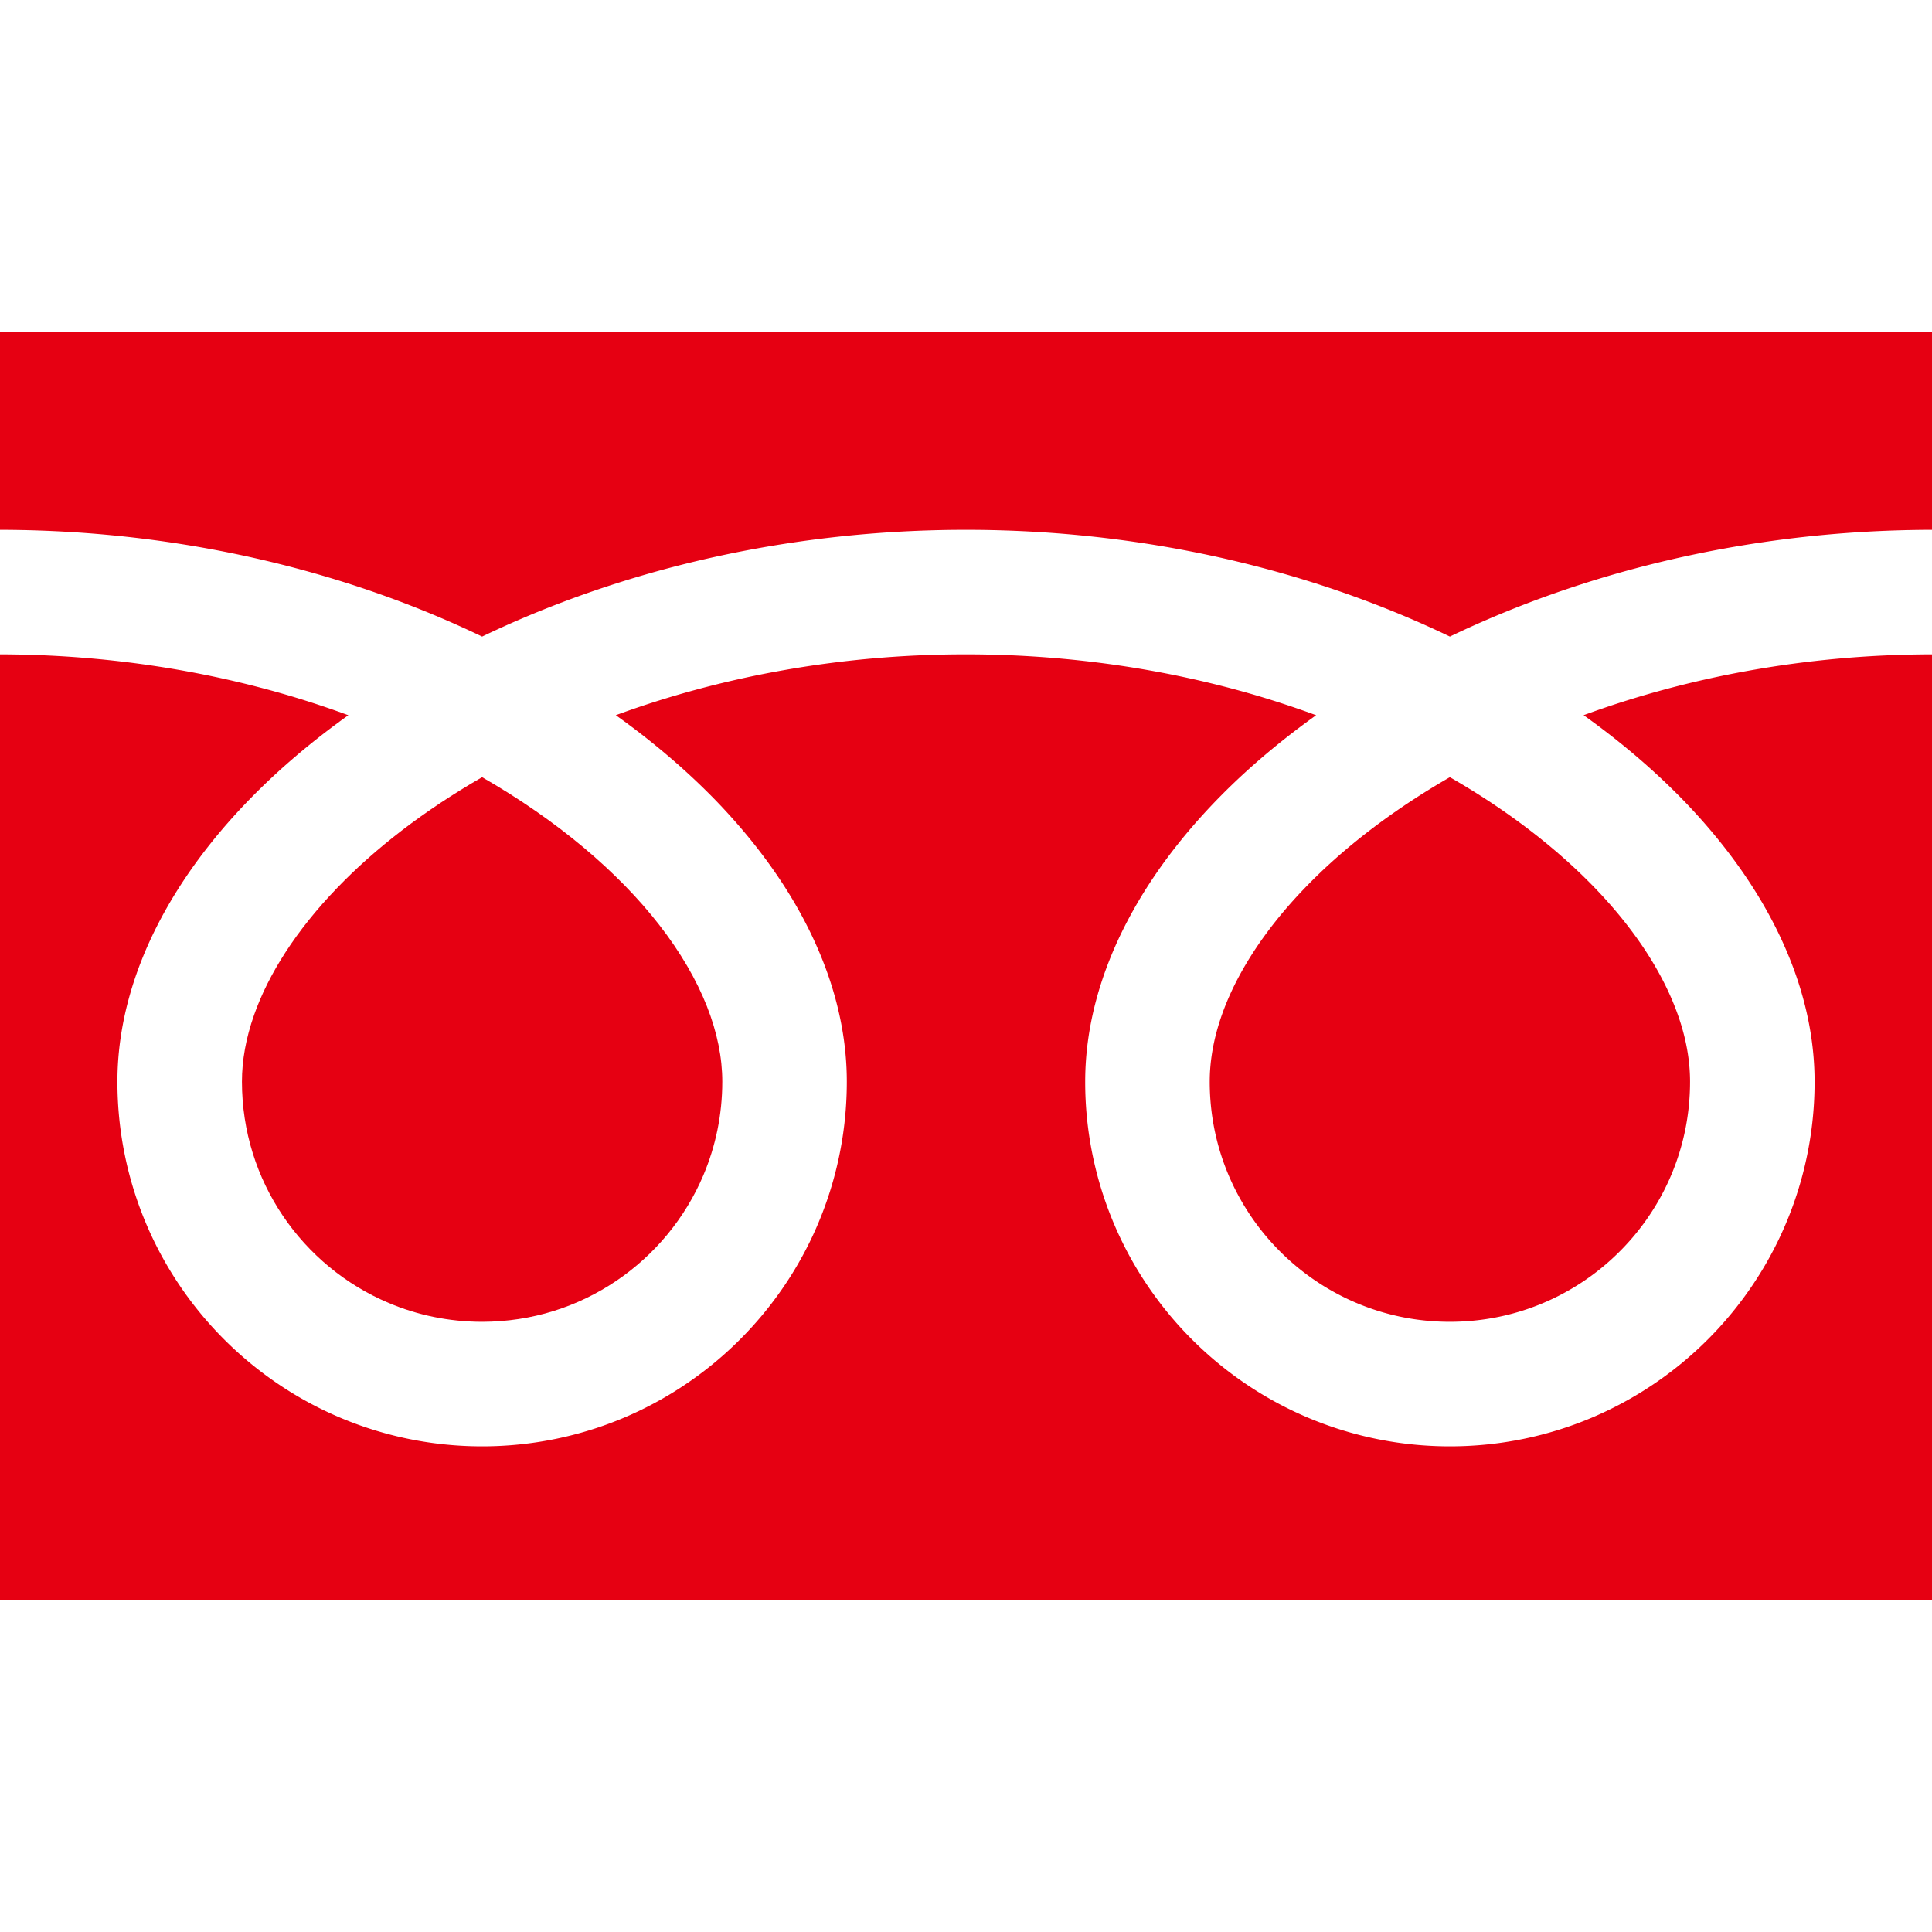
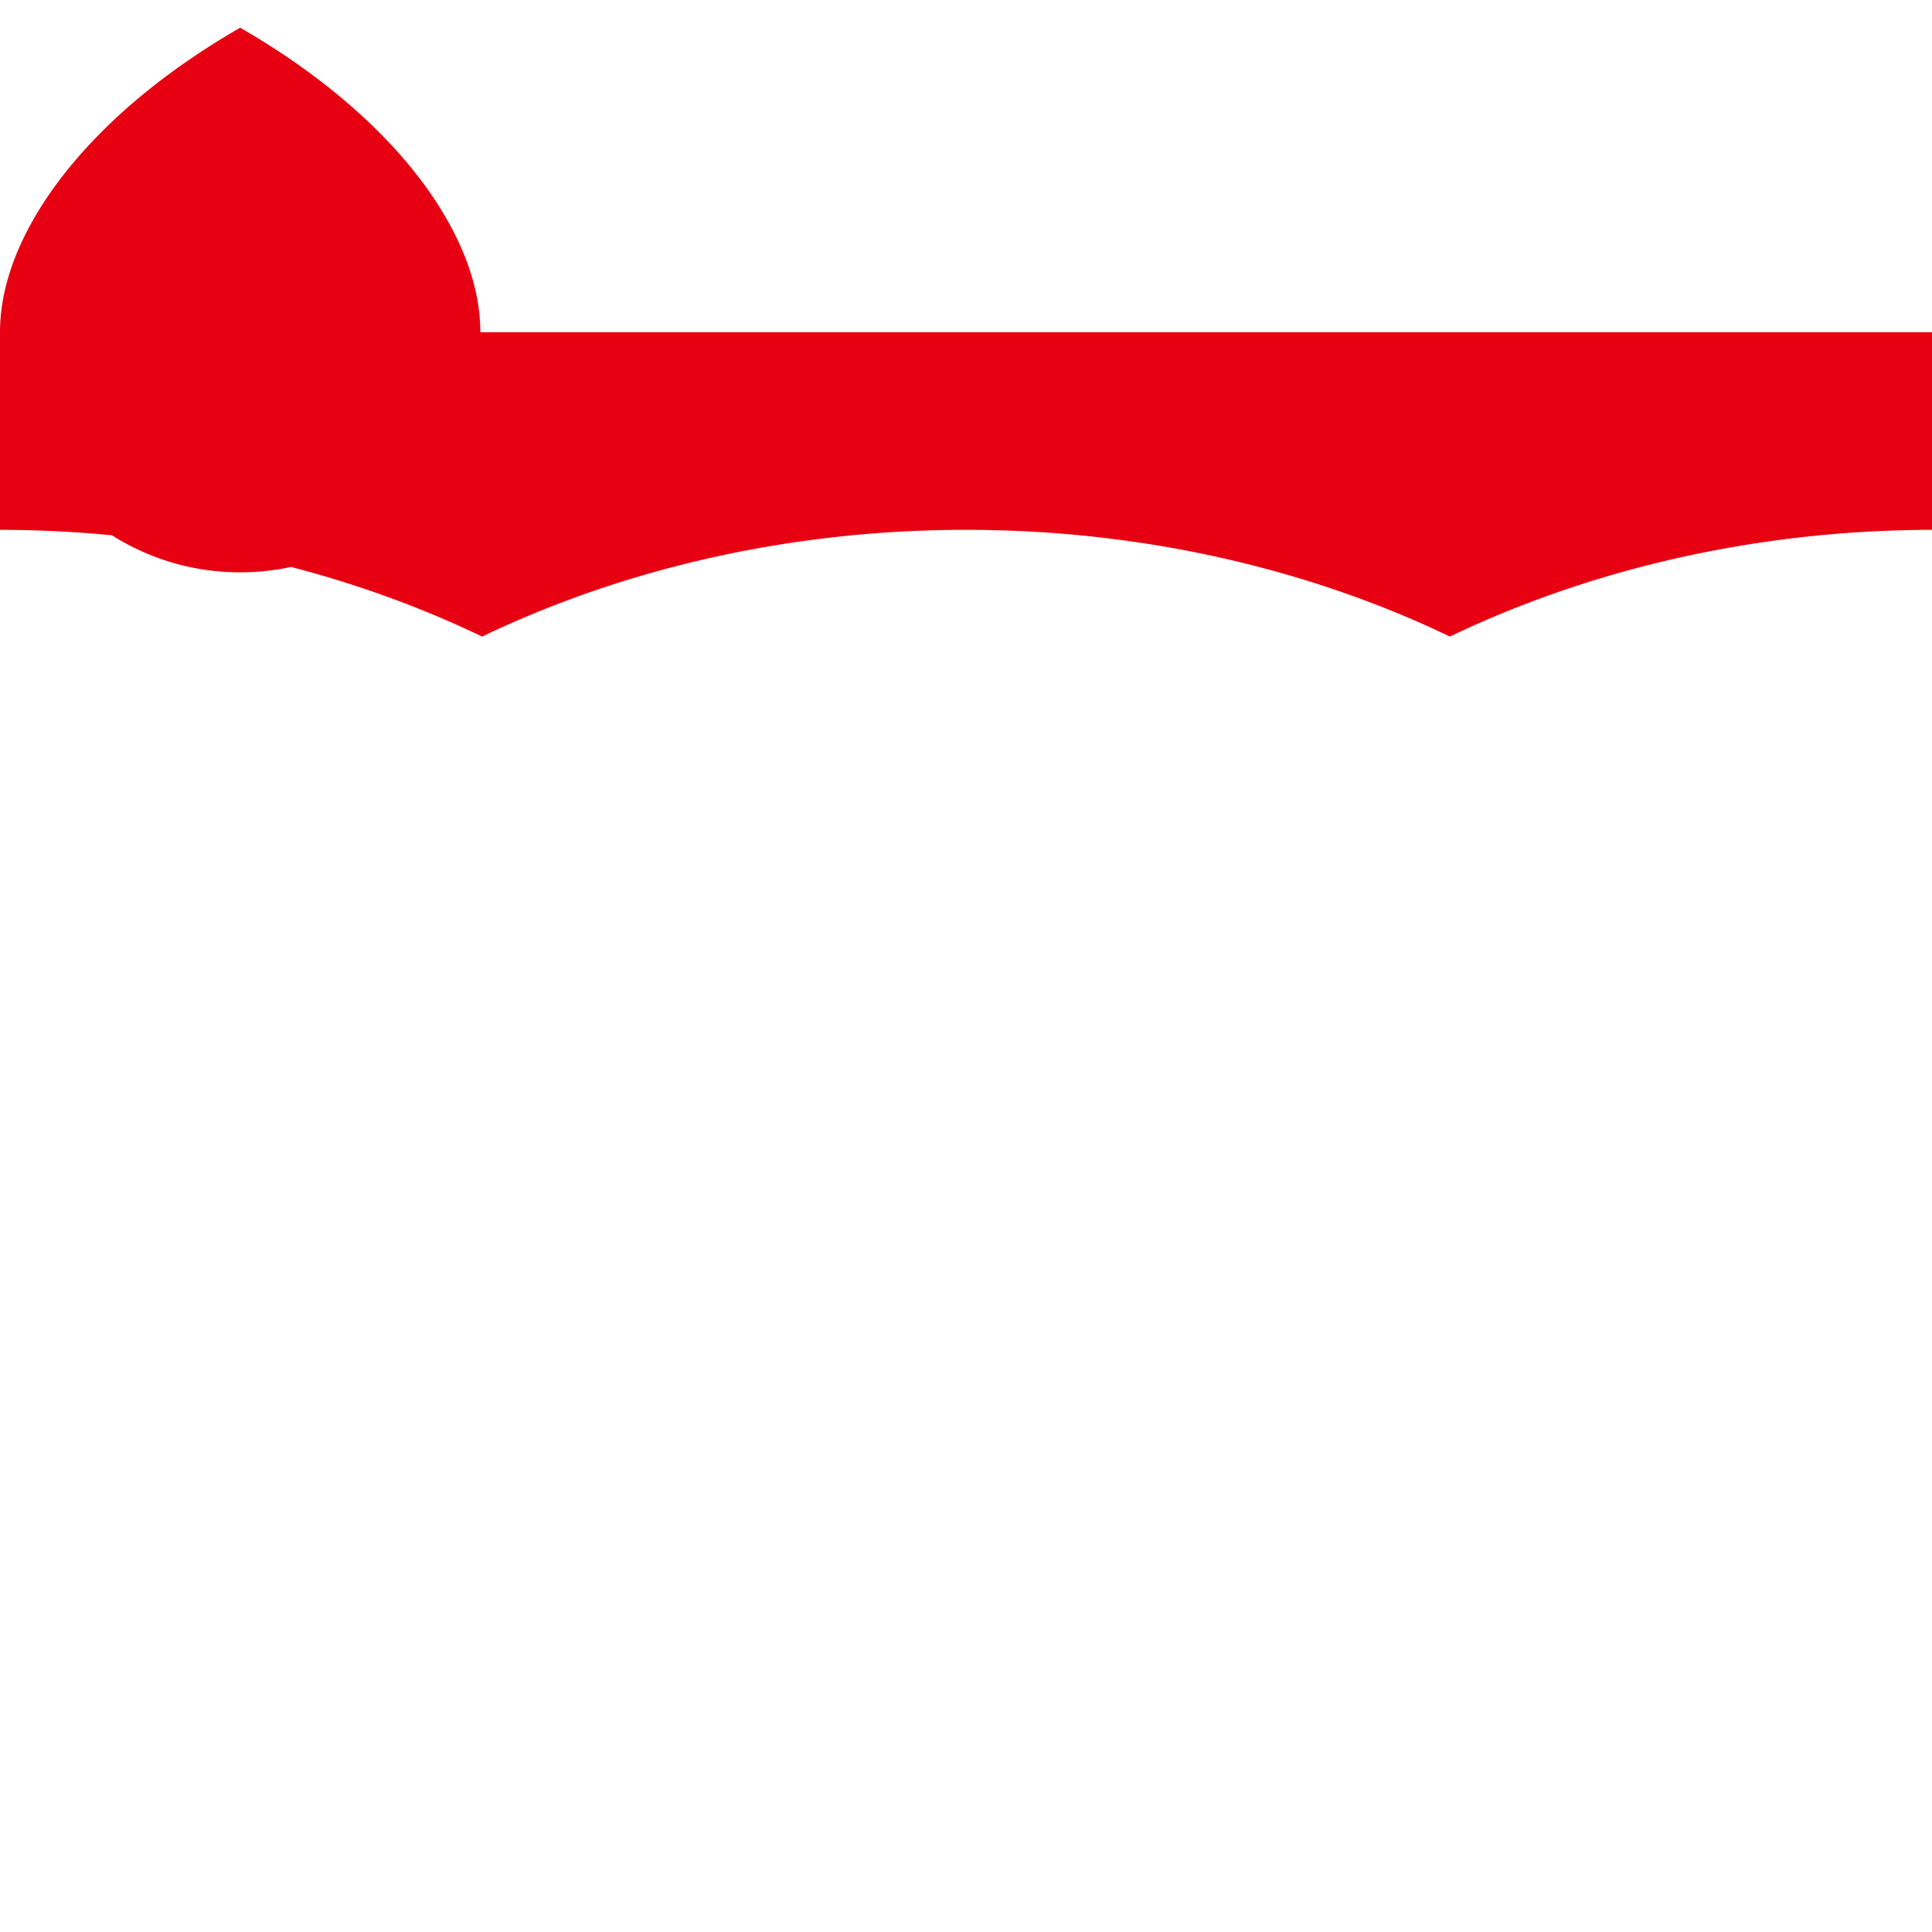
<svg xmlns="http://www.w3.org/2000/svg" version="1.1" id="_x32_" x="0" y="0" viewBox="0 0 512 512" style="width:512px;height:512px" xml:space="preserve" opacity="1">
  <style>.st0{fill:#e60012}</style>
-   <path class="st0" d="M0 88.032v52.377c40.301.061 77.768 7.802 110.13 20.584a267.74 267.74 0 0117.636 7.703c12.954-6.226 26.899-11.597 41.682-15.972 26.517-7.818 55.711-12.315 86.55-12.315 40.485 0 78.117 7.756 110.605 20.584a265.783 265.783 0 0117.632 7.703c12.958-6.226 26.903-11.597 41.686-15.972 26.383-7.772 55.413-12.27 86.08-12.315V88.032H0zm320.59 198.62c.008 13.233 3.993 25.381 10.859 35.57 6.865 10.166 16.618 18.26 28.016 23.071 7.608 3.22 15.938 4.995 24.769 5.003 13.242-.016 25.396-3.993 35.574-10.862 10.167-6.87 18.26-16.615 23.079-28.02 3.213-7.604 4.991-15.934 4.995-24.761 0-6.311-1.315-13.004-4.089-20.011-2.765-7.007-6.995-14.32-12.664-21.587-10.797-13.891-26.842-27.576-46.899-39.089-15.375 8.843-28.414 18.925-38.508 29.443-10.751 11.16-18.125 22.758-21.915 33.551-2.177 6.186-3.217 12.077-3.217 17.692z" fill="#e60012" />
-   <path class="st0" d="M446.535 212.528c13.348 13.907 23.488 29.167 29.252 45.453 3.278 9.294 5.095 18.94 5.095 28.671a96.24 96.24 0 01-16.515 54.036 96.907 96.907 0 01-42.508 35.005c-11.57 4.896-24.322 7.603-37.624 7.603-19.957 0-38.646-6.096-54.052-16.523-15.413-10.419-27.645-25.136-34.992-42.501a96.338 96.338 0 01-7.604-37.62c0-14.603 4.081-28.961 11.084-42.371 7.014-13.44 16.952-26.054 29.191-37.62 6.364-5.998 13.363-11.711 20.924-17.12a258.479 258.479 0 00-15.567-5.164c-23.514-6.93-49.603-10.968-77.222-10.968-33.876-.016-65.456 6.088-92.799 16.124 9.99 7.13 18.998 14.84 26.868 22.995 13.341 13.907 23.484 29.167 29.248 45.453 3.282 9.294 5.099 18.94 5.099 28.671.004 19.95-6.096 38.63-16.519 54.036-10.419 15.422-25.14 27.653-42.504 35.005-11.574 4.896-24.326 7.603-37.624 7.603-19.961 0-38.646-6.096-54.052-16.523-15.417-10.419-27.648-25.136-34.996-42.501-4.9-11.574-7.604-24.326-7.6-37.62 0-14.603 4.077-28.961 11.076-42.371 7.018-13.44 16.956-26.054 29.199-37.62 6.36-5.998 13.359-11.711 20.921-17.12a258.949 258.949 0 00-15.567-5.164C53.367 177.493 27.446 173.454 0 173.409v250.559h512V173.409c-33.696.045-65.112 6.135-92.329 16.124 9.989 7.13 18.997 14.841 26.864 22.995z" fill="#e60012" />
-   <path class="st0" d="M64.118 286.652c.008 13.233 3.993 25.381 10.859 35.57 6.865 10.166 16.618 18.26 28.02 23.071 7.604 3.22 15.934 4.995 24.769 5.003 13.234-.016 25.392-3.993 35.57-10.862 10.17-6.87 18.26-16.615 23.078-28.02 3.217-7.604 4.995-15.934 4.999-24.761 0-6.311-1.323-13.004-4.089-20.011-2.769-7.007-6.999-14.32-12.663-21.587-10.802-13.891-26.85-27.576-46.903-39.089-15.376 8.843-28.414 18.925-38.504 29.443-10.751 11.16-18.125 22.758-21.915 33.551-2.18 6.186-3.221 12.077-3.221 17.692z" fill="#e60012" />
+   <path class="st0" d="M0 88.032v52.377c40.301.061 77.768 7.802 110.13 20.584a267.74 267.74 0 0117.636 7.703c12.954-6.226 26.899-11.597 41.682-15.972 26.517-7.818 55.711-12.315 86.55-12.315 40.485 0 78.117 7.756 110.605 20.584a265.783 265.783 0 0117.632 7.703c12.958-6.226 26.903-11.597 41.686-15.972 26.383-7.772 55.413-12.27 86.08-12.315V88.032H0zc.008 13.233 3.993 25.381 10.859 35.57 6.865 10.166 16.618 18.26 28.016 23.071 7.608 3.22 15.938 4.995 24.769 5.003 13.242-.016 25.396-3.993 35.574-10.862 10.167-6.87 18.26-16.615 23.079-28.02 3.213-7.604 4.991-15.934 4.995-24.761 0-6.311-1.315-13.004-4.089-20.011-2.765-7.007-6.995-14.32-12.664-21.587-10.797-13.891-26.842-27.576-46.899-39.089-15.375 8.843-28.414 18.925-38.508 29.443-10.751 11.16-18.125 22.758-21.915 33.551-2.177 6.186-3.217 12.077-3.217 17.692z" fill="#e60012" />
</svg>